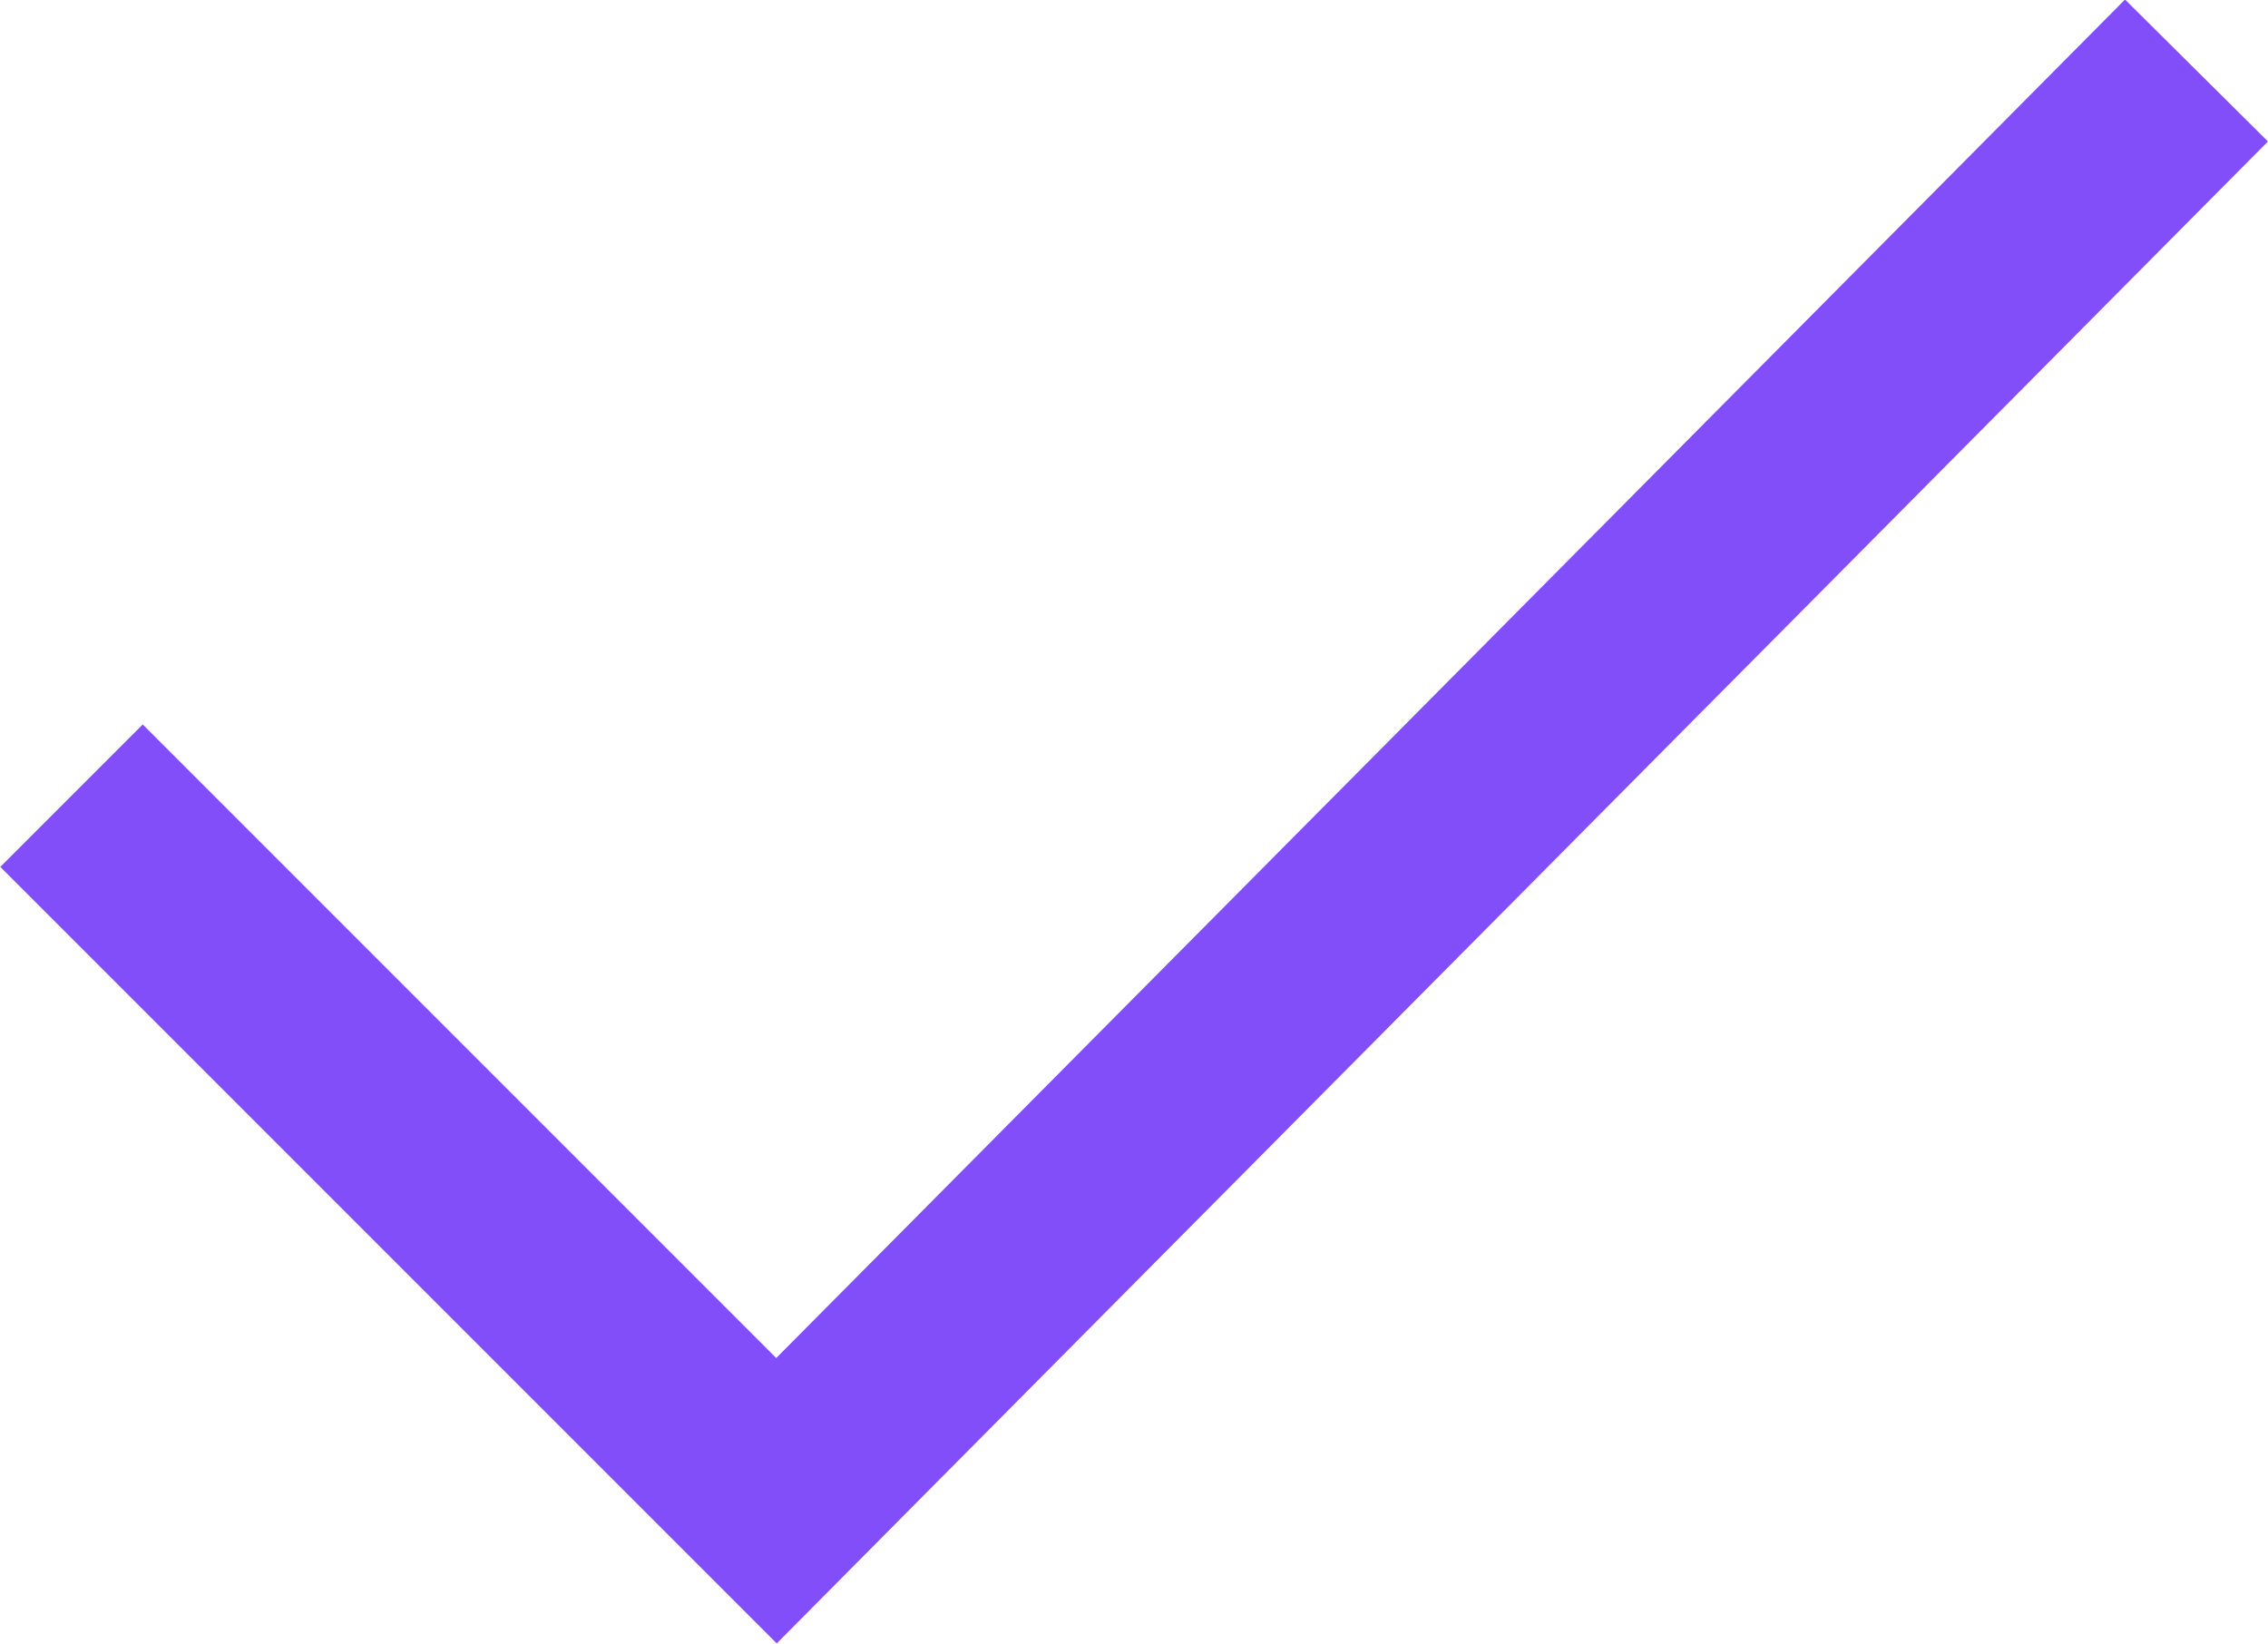
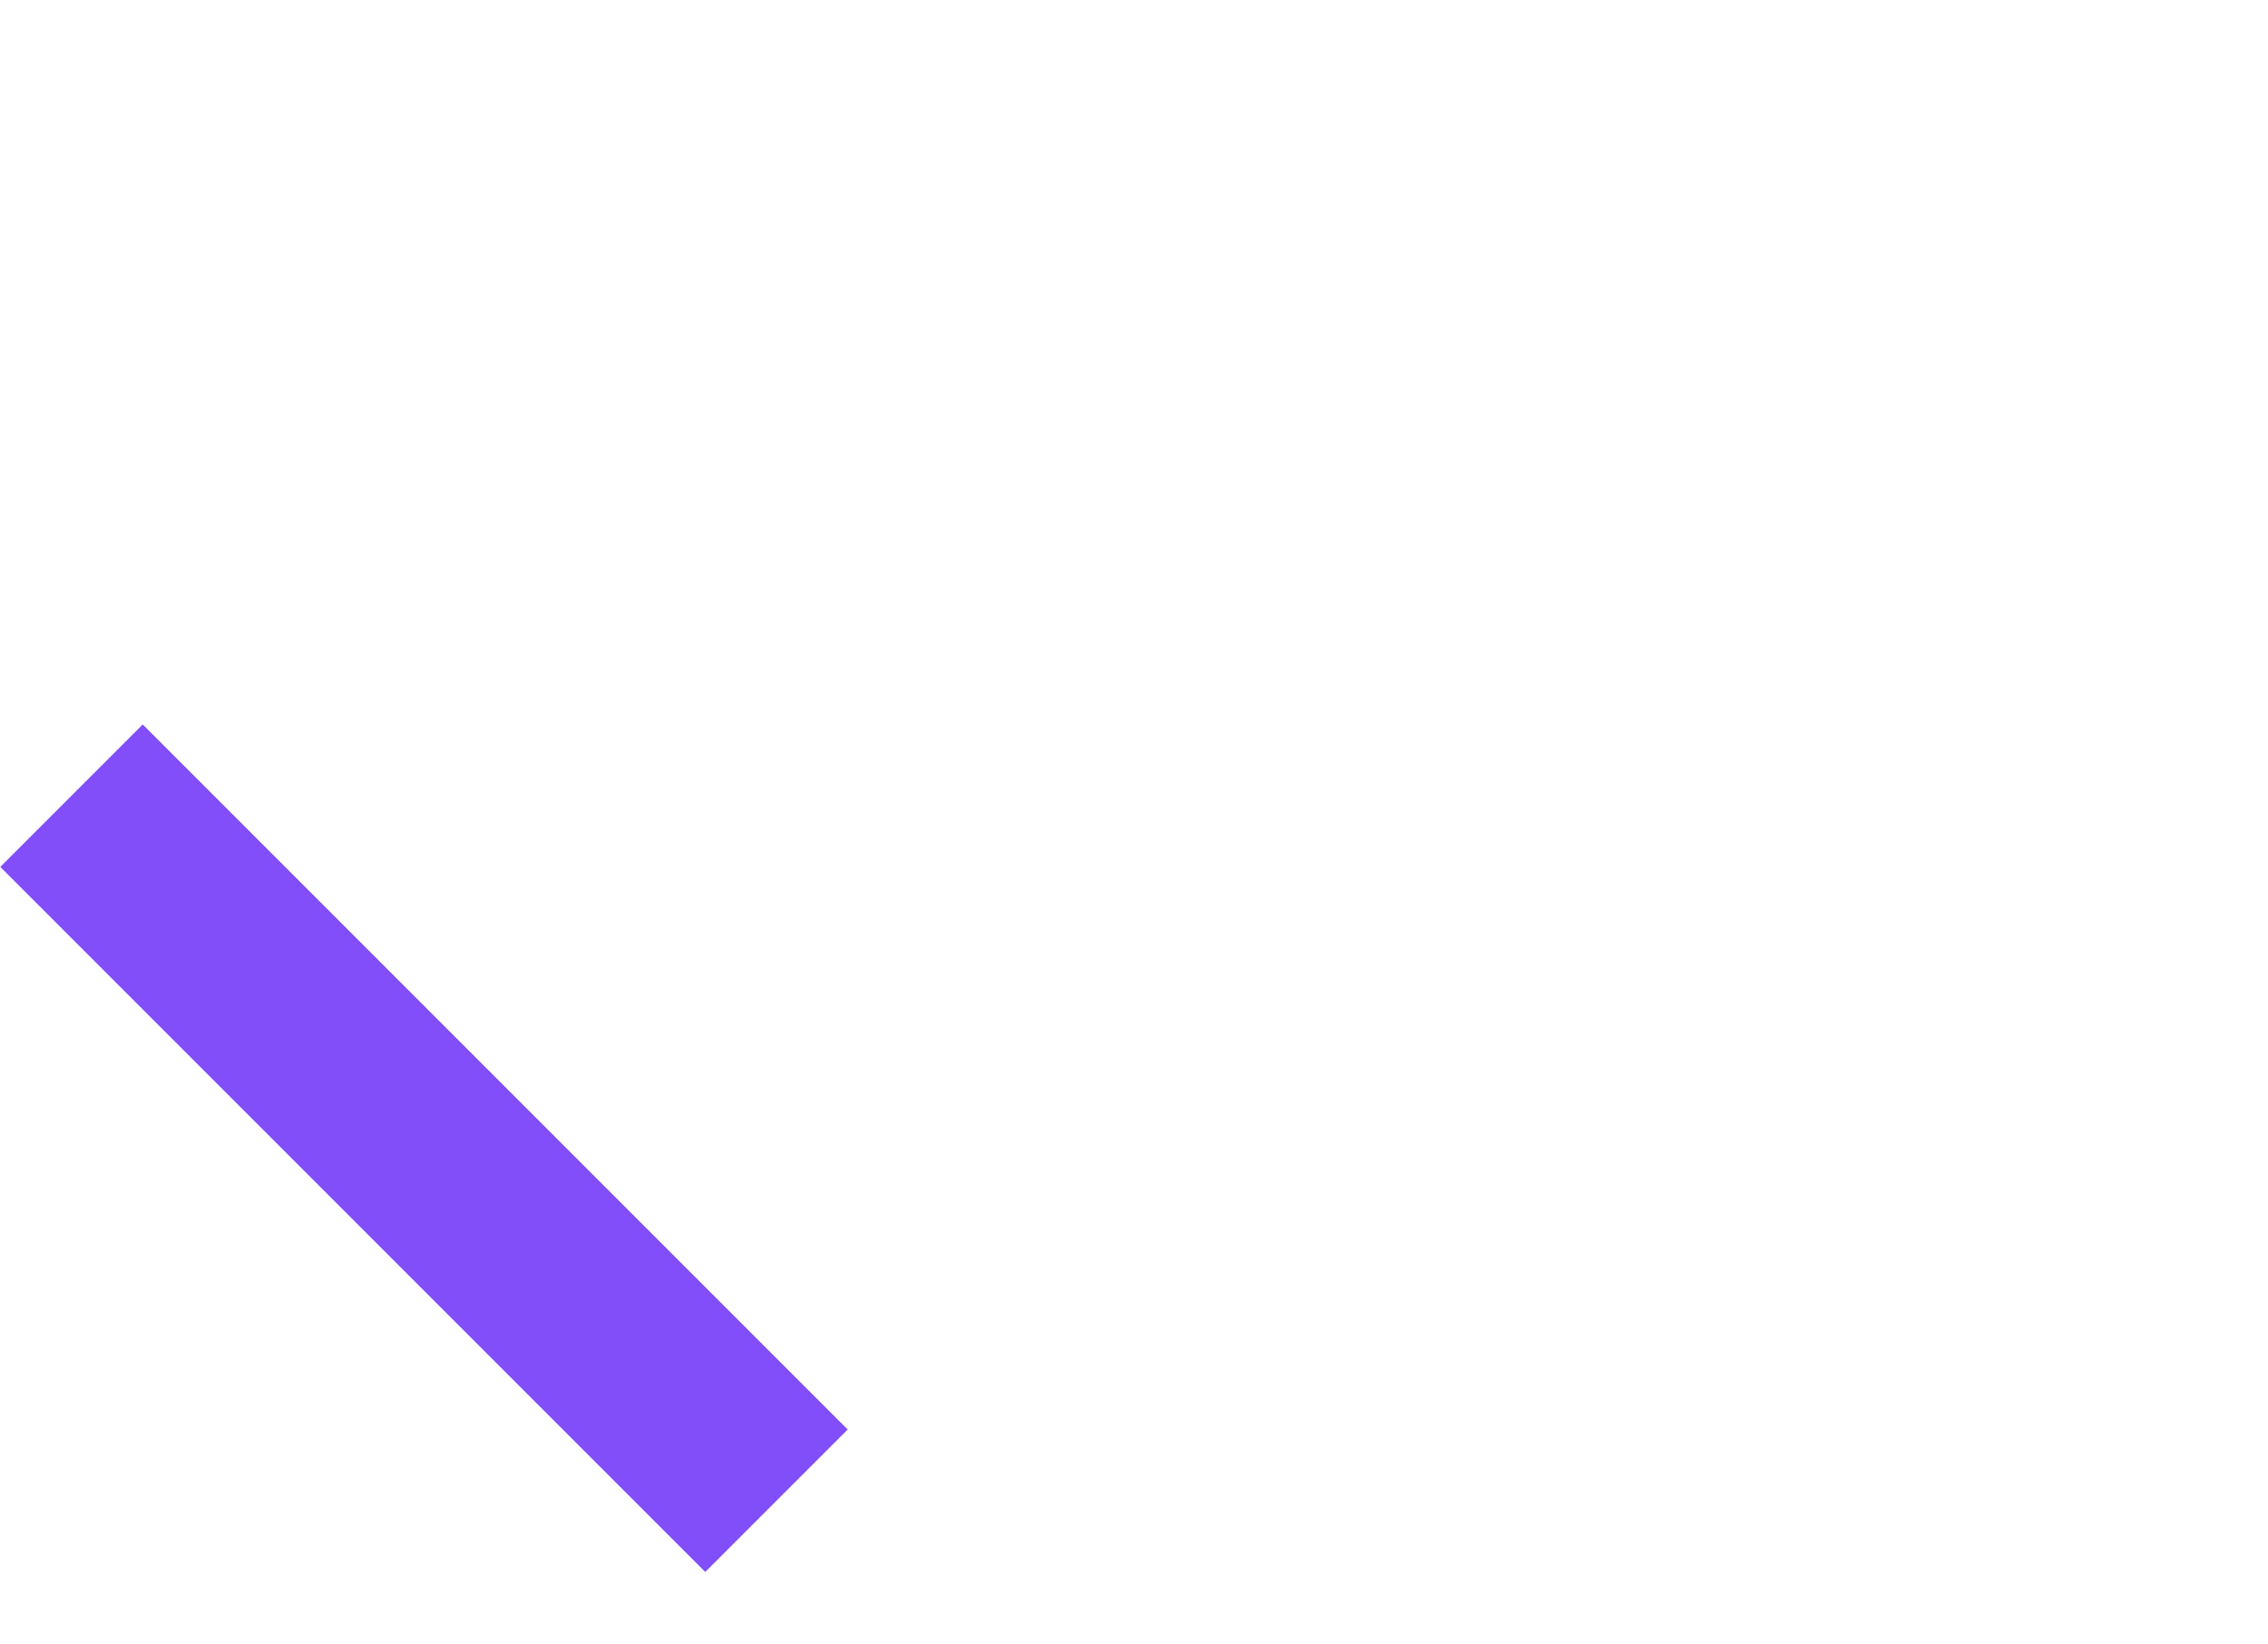
<svg xmlns="http://www.w3.org/2000/svg" viewBox="0 0 22.52 16.32">
  <defs>
    <style>.cls-1{fill:none;stroke:#814efa;stroke-width:2px;}</style>
  </defs>
  <title>Asset 13</title>
  <g id="Layer_2" data-name="Layer 2">
    <g id="Layer_1-2" data-name="Layer 1">
-       <path class="cls-1" d="M.71,7.9l7,7L21.81.7" />
+       <path class="cls-1" d="M.71,7.9l7,7" />
    </g>
  </g>
</svg>